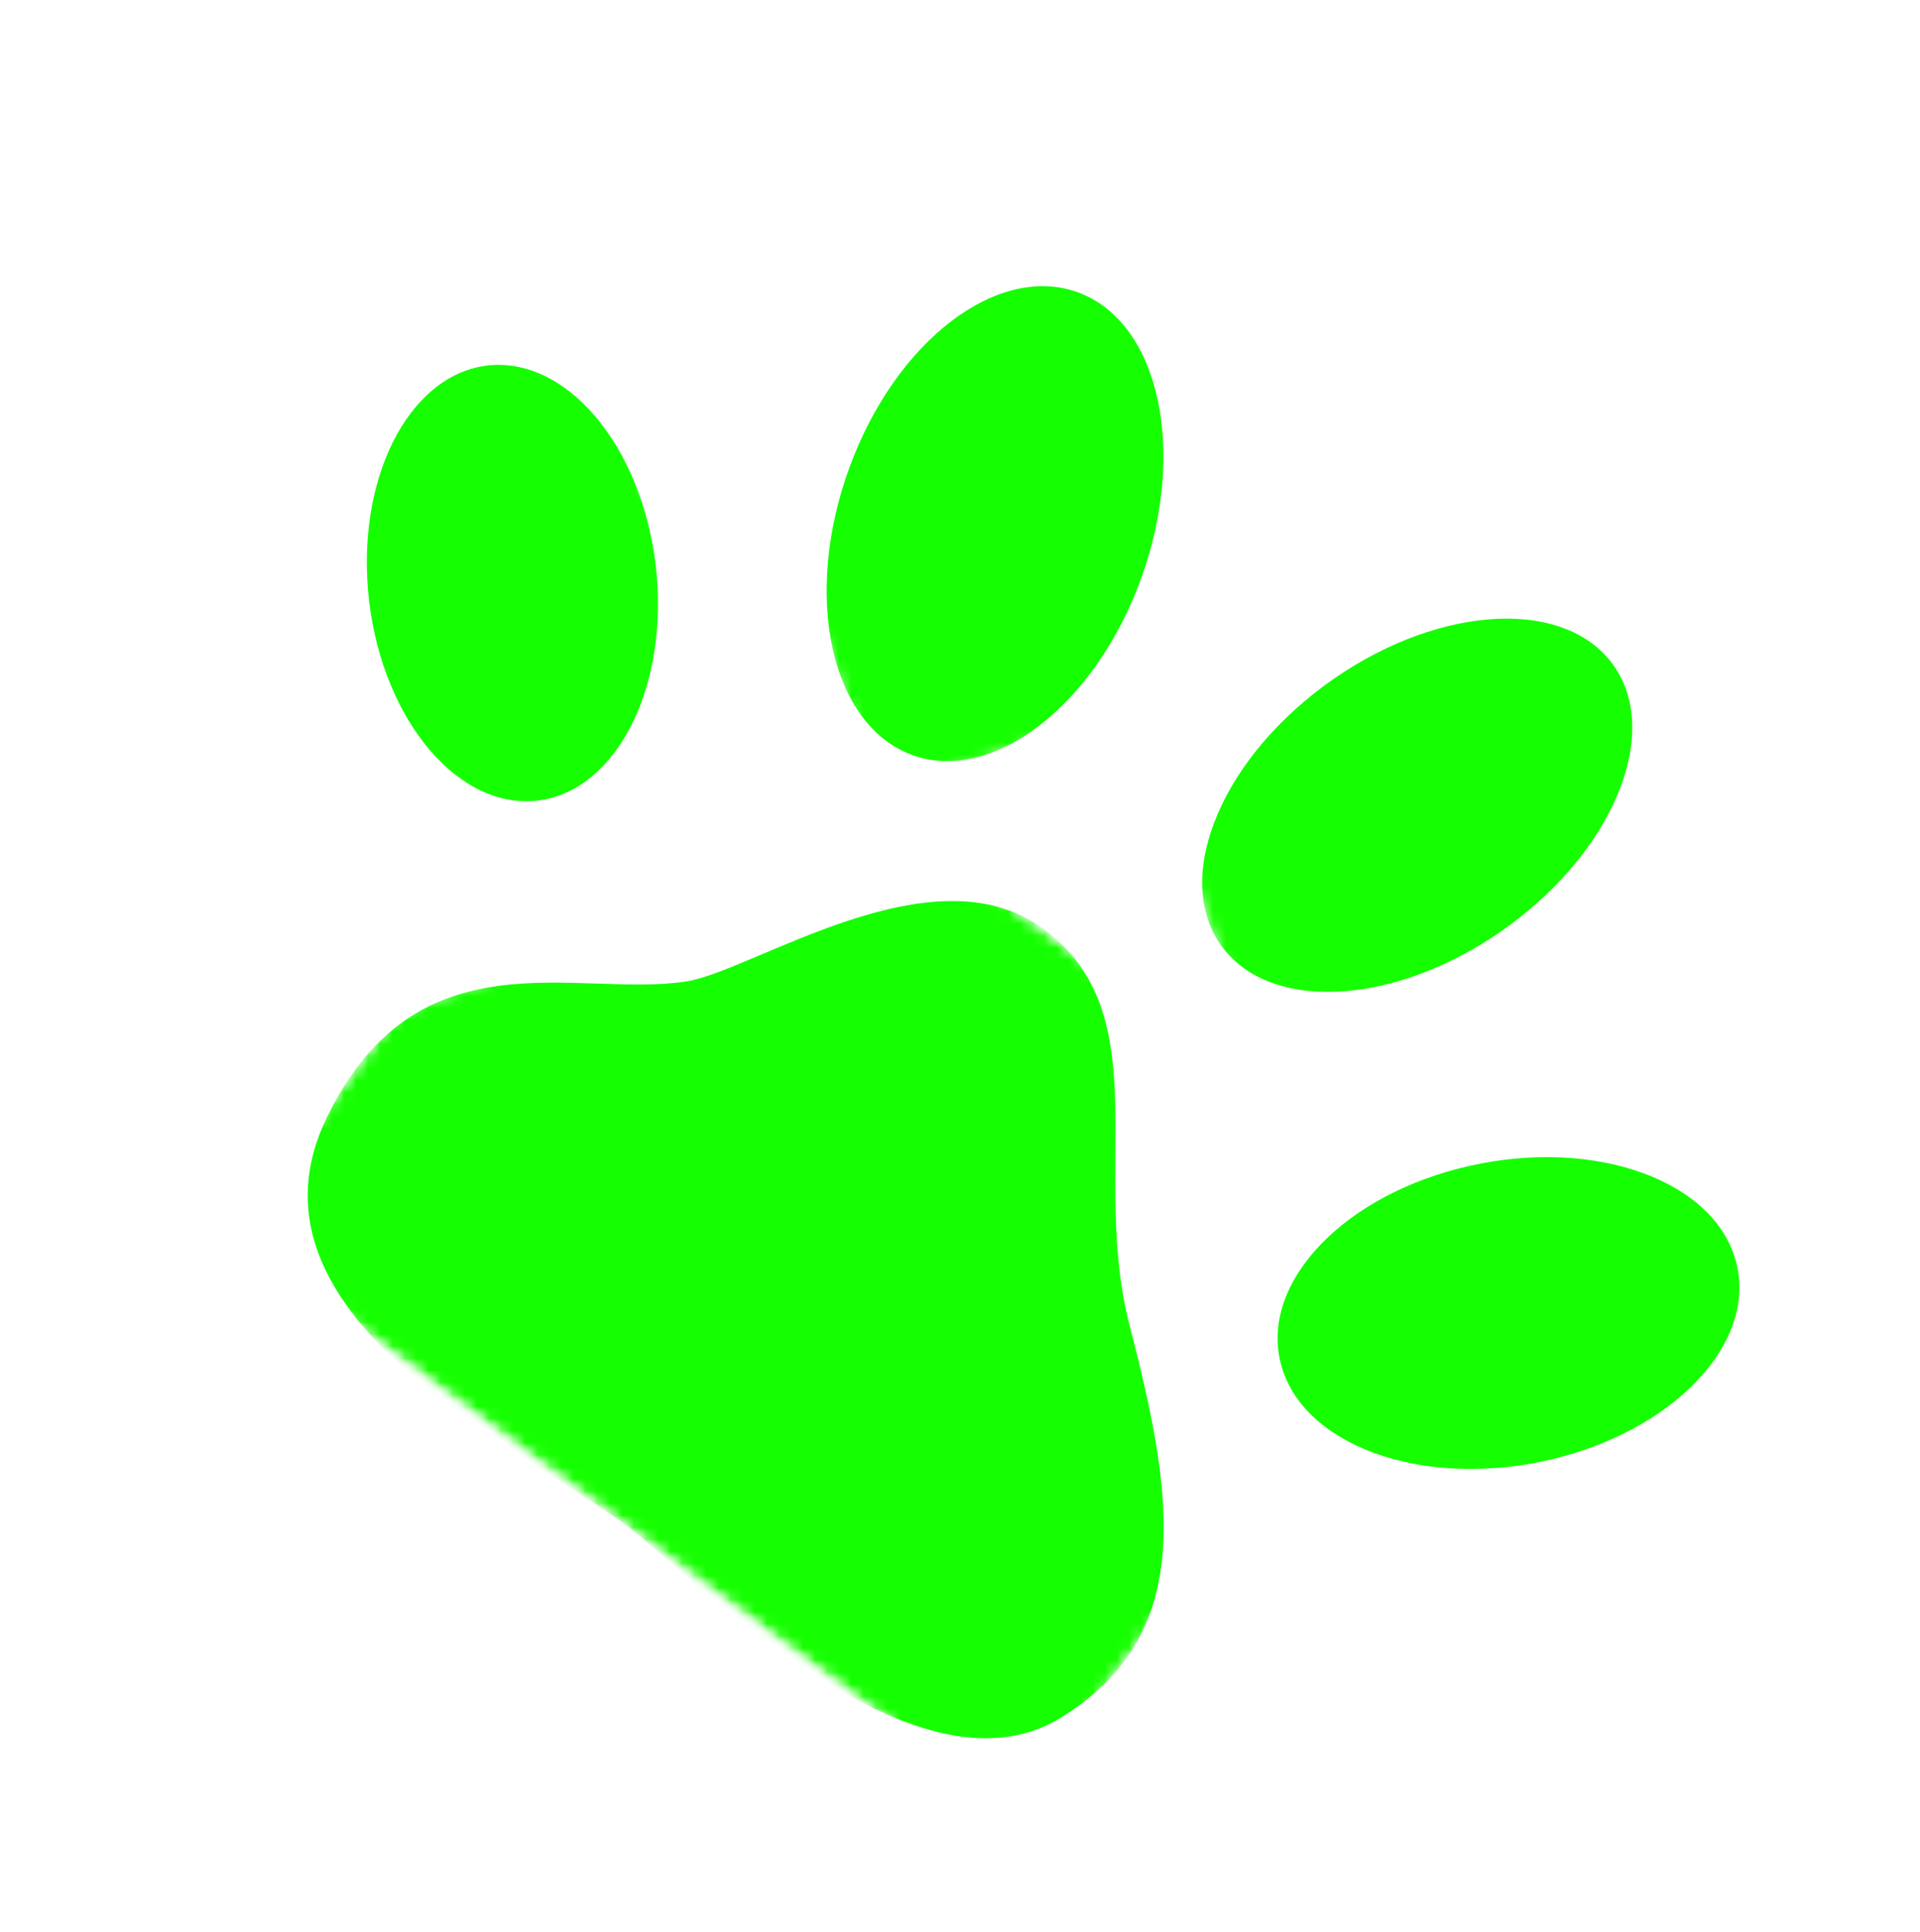
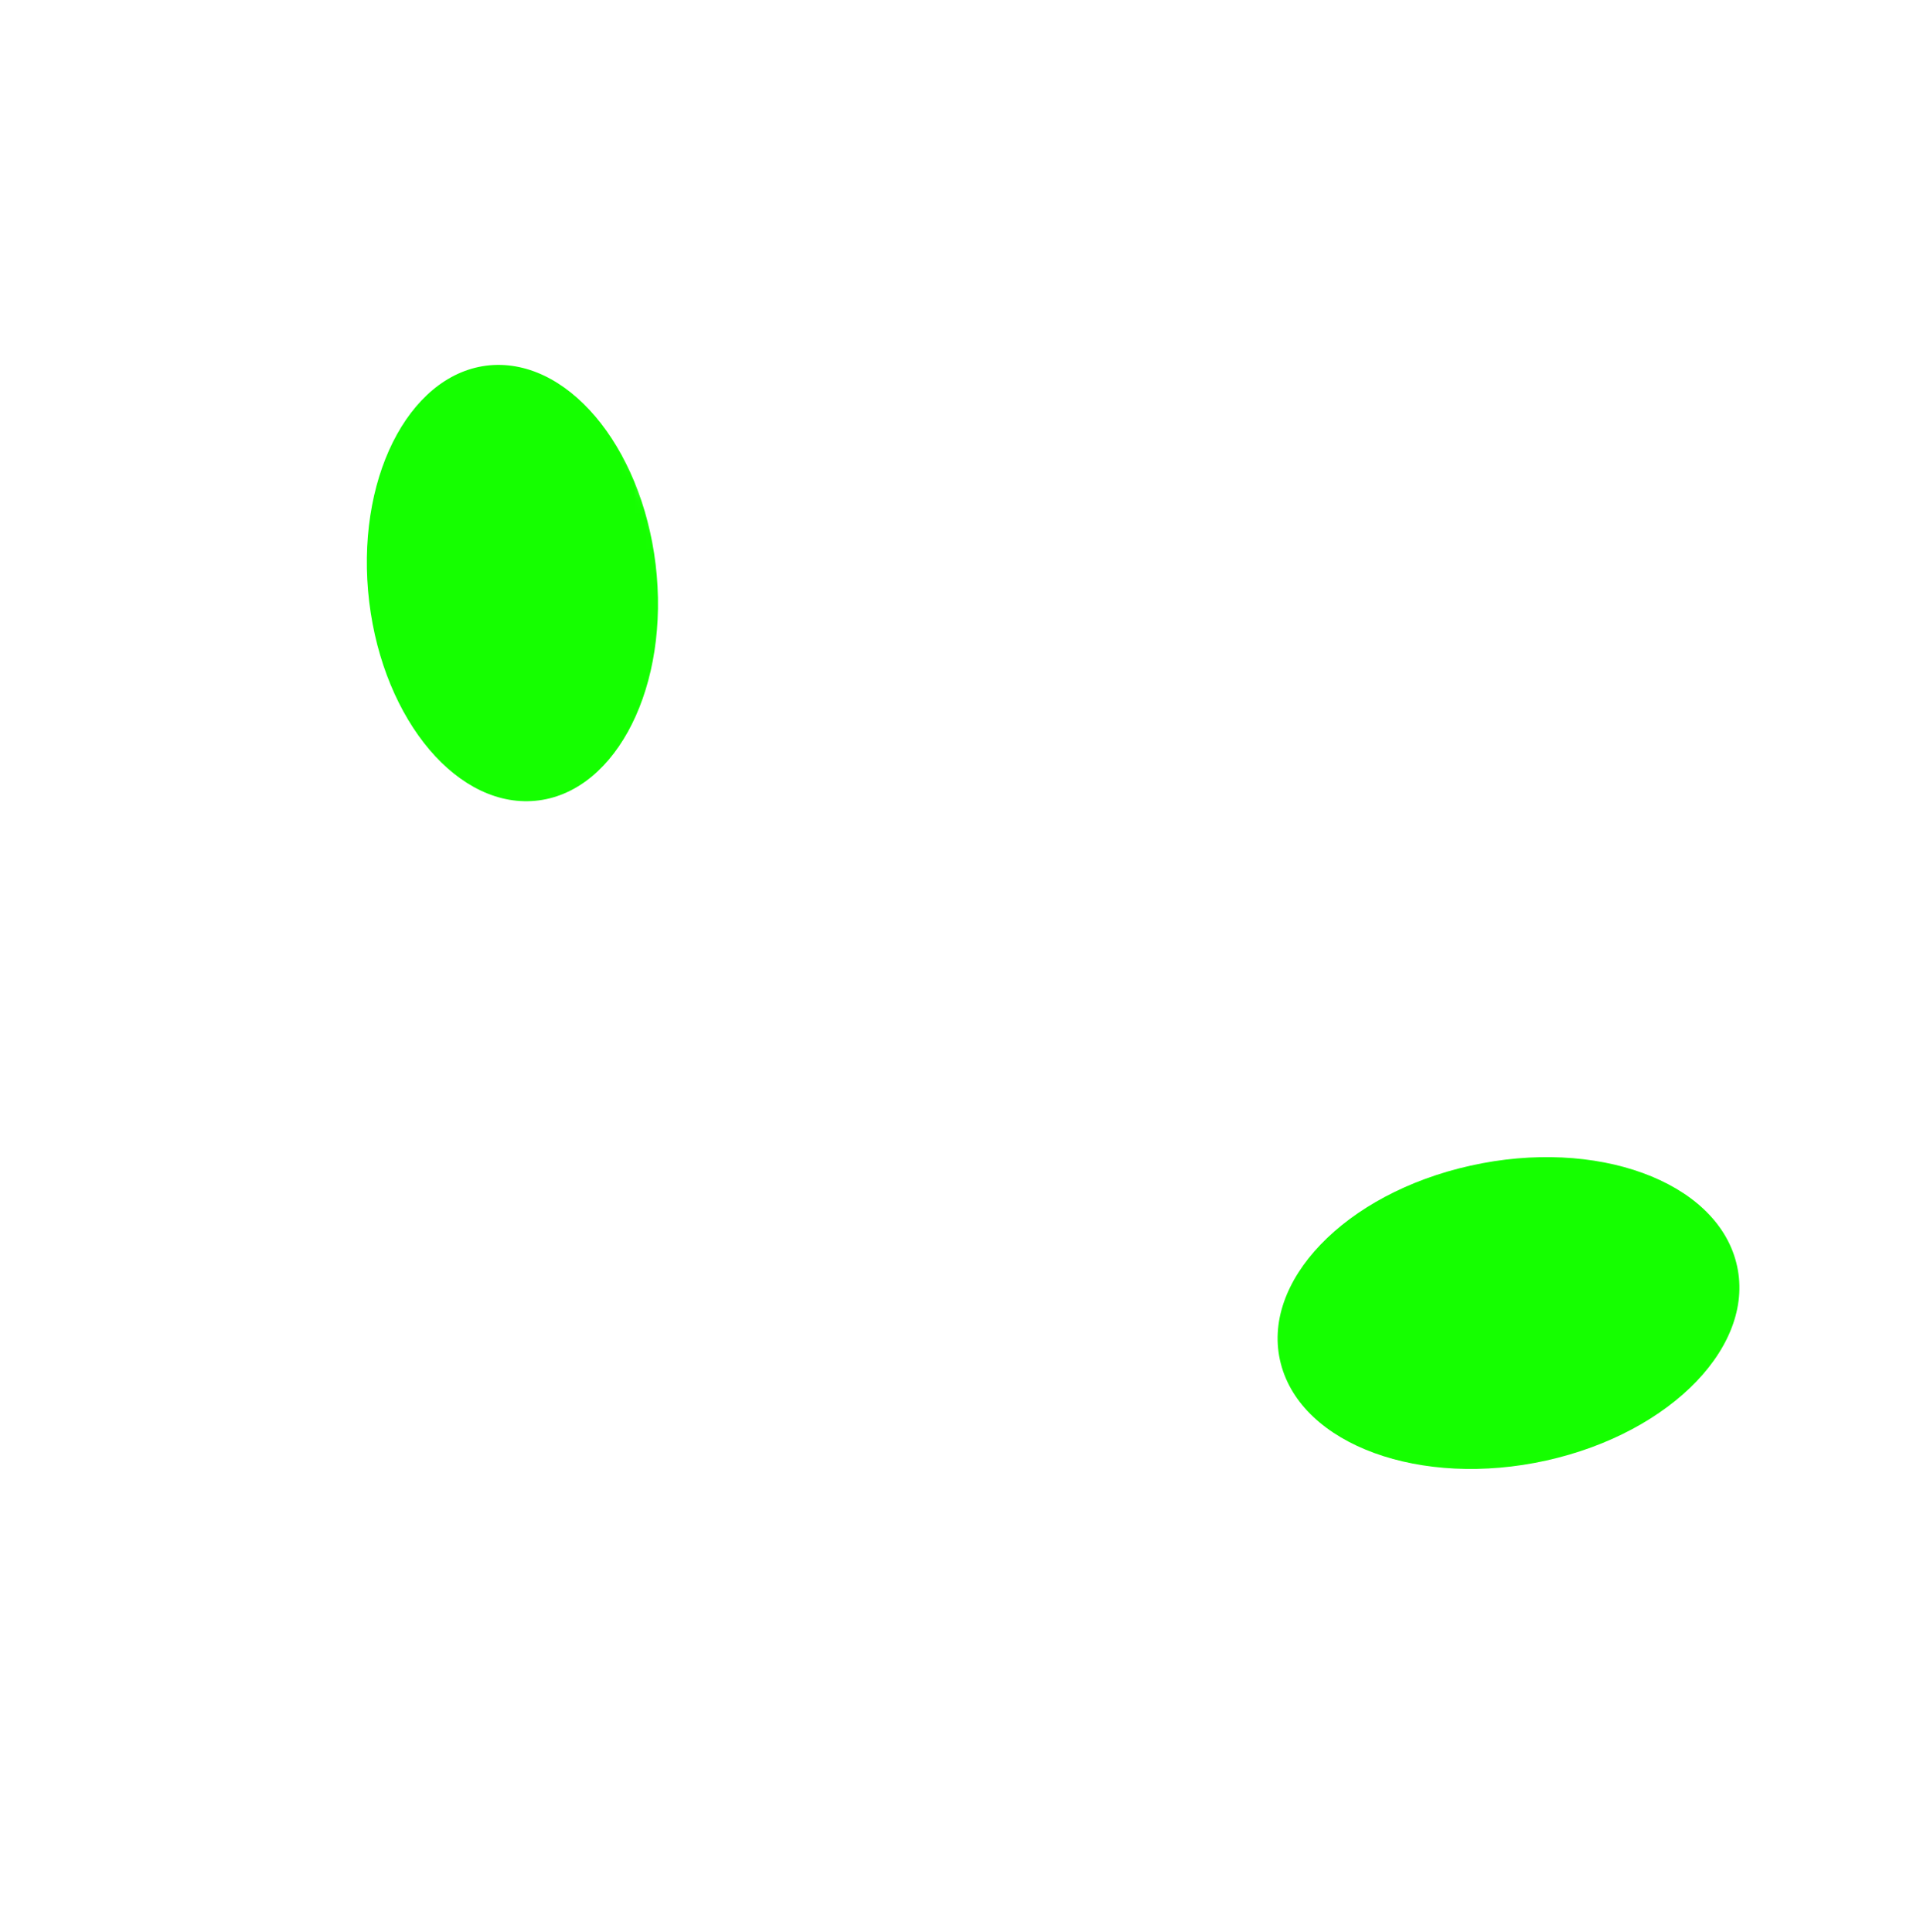
<svg xmlns="http://www.w3.org/2000/svg" width="159" height="160" viewBox="0 0 159 160" fill="none">
  <mask id="mask0_906_1961" style="mask-type:luminance" maskUnits="userSpaceOnUse" x="17" y="64" width="95" height="97">
    <path d="M85.786 64.641L111.479 135.386L43.682 160.009L17.989 89.263L85.786 64.641Z" fill="white" />
  </mask>
  <g mask="url(#mask0_906_1961)">
    <mask id="mask1_906_1961" style="mask-type:luminance" maskUnits="userSpaceOnUse" x="-6" y="-3" width="177" height="170">
      <path d="M59.025 -2.731L170.24 79.885L105.824 166.609L-5.395 83.98L59.025 -2.731Z" fill="white" />
    </mask>
    <g mask="url(#mask1_906_1961)">
      <mask id="mask2_906_1961" style="mask-type:luminance" maskUnits="userSpaceOnUse" x="-6" y="-3" width="177" height="170">
        <path d="M59.025 -2.731L170.24 79.885L105.824 166.609L-5.395 83.98L59.025 -2.731Z" fill="white" />
      </mask>
      <g mask="url(#mask2_906_1961)">
        <mask id="mask3_906_1961" style="mask-type:luminance" maskUnits="userSpaceOnUse" x="18" y="53" width="102" height="98">
-           <path d="M55.148 53.703L119.902 101.803L83.485 150.819L18.735 102.73L55.148 53.703Z" fill="white" />
-         </mask>
+           </mask>
        <g mask="url(#mask3_906_1961)">
          <mask id="mask4_906_1961" style="mask-type:luminance" maskUnits="userSpaceOnUse" x="18" y="53" width="102" height="98">
            <path d="M55.148 53.703L119.902 101.803L83.497 150.814L18.743 102.714L55.148 53.703Z" fill="white" />
          </mask>
          <g mask="url(#mask4_906_1961)">
            <path d="M56.801 81.293C47.762 82.673 34.585 77.11 27.082 92.517C19.428 108.225 41.157 118.854 51.344 125.946C56.758 129.728 75.515 149.973 87.934 142.217C98.806 135.44 97.362 124.43 93.576 109.917C90.186 96.956 96.115 83.998 86.318 76.868C77.146 70.203 62.325 80.46 56.801 81.293Z" fill="#15FF00" />
          </g>
        </g>
      </g>
    </g>
  </g>
  <mask id="mask5_906_1961" style="mask-type:luminance" maskUnits="userSpaceOnUse" x="21" y="24" width="41" height="49">
    <path d="M48.026 24.97L61.944 63.29L35.414 72.925L21.497 34.605L48.026 24.97Z" fill="white" />
  </mask>
  <g mask="url(#mask5_906_1961)">
    <mask id="mask6_906_1961" style="mask-type:luminance" maskUnits="userSpaceOnUse" x="-6" y="-3" width="177" height="170">
      <path d="M59.027 -2.733L170.242 79.884L105.826 166.607L-5.393 83.979L59.027 -2.733Z" fill="white" />
    </mask>
    <g mask="url(#mask6_906_1961)">
      <mask id="mask7_906_1961" style="mask-type:luminance" maskUnits="userSpaceOnUse" x="-6" y="-3" width="177" height="170">
        <path d="M59.027 -2.733L170.242 79.884L105.826 166.607L-5.393 83.979L59.027 -2.733Z" fill="white" />
      </mask>
      <g mask="url(#mask7_906_1961)">
        <path d="M54.388 47.657C55.247 57.629 50.61 65.999 44.012 66.349C37.402 66.703 31.351 58.904 30.481 48.937C29.618 38.954 34.271 30.591 40.853 30.234C47.467 29.891 53.519 37.69 54.388 47.657Z" fill="#15FF00" />
      </g>
    </g>
  </g>
  <mask id="mask8_906_1961" style="mask-type:luminance" maskUnits="userSpaceOnUse" x="60" y="18" width="46" height="48">
    <path d="M92.505 18.827L105.352 54.199L72.927 65.975L60.08 30.603L92.505 18.827Z" fill="white" />
  </mask>
  <g mask="url(#mask8_906_1961)">
    <mask id="mask9_906_1961" style="mask-type:luminance" maskUnits="userSpaceOnUse" x="-6" y="-3" width="177" height="170">
-       <path d="M59.026 -2.731L170.241 79.886L105.825 166.609L-5.394 83.981L59.026 -2.731Z" fill="white" />
-     </mask>
+       </mask>
    <g mask="url(#mask9_906_1961)">
      <mask id="mask10_906_1961" style="mask-type:luminance" maskUnits="userSpaceOnUse" x="-6" y="-3" width="177" height="170">
        <path d="M59.026 -2.731L170.241 79.886L105.825 166.609L-5.394 83.981L59.026 -2.731Z" fill="white" />
      </mask>
      <g mask="url(#mask10_906_1961)">
        <path d="M94.457 48.03C90.595 58.569 82.052 65.047 75.395 62.473C68.739 59.899 66.475 49.252 70.349 38.708C74.207 28.158 82.742 21.695 89.41 24.265C96.067 26.84 98.326 37.475 94.457 48.03Z" fill="#15FF00" />
      </g>
    </g>
  </g>
  <mask id="mask11_906_1961" style="mask-type:luminance" maskUnits="userSpaceOnUse" x="93" y="44" width="50" height="44">
-     <path d="M131.881 44.564L142.586 74.041L104.266 87.958L93.561 58.481L131.881 44.564Z" fill="white" />
-   </mask>
+     </mask>
  <g mask="url(#mask11_906_1961)">
    <mask id="mask12_906_1961" style="mask-type:luminance" maskUnits="userSpaceOnUse" x="-6" y="-3" width="177" height="170">
      <path d="M59.026 -2.732L170.241 79.884L105.825 166.608L-5.394 83.979L59.026 -2.732Z" fill="white" />
    </mask>
    <g mask="url(#mask12_906_1961)">
      <mask id="mask13_906_1961" style="mask-type:luminance" maskUnits="userSpaceOnUse" x="-6" y="-3" width="177" height="170">
        <path d="M59.026 -2.732L170.241 79.884L105.825 166.608L-5.394 83.979L59.026 -2.732Z" fill="white" />
      </mask>
      <g mask="url(#mask13_906_1961)">
        <path d="M125.091 76.575C116.24 83.139 105.592 84.035 101.331 78.583C97.055 73.125 100.775 63.38 109.626 56.816C118.488 50.248 129.125 49.356 133.397 54.803C137.674 60.262 133.953 70.007 125.091 76.575Z" fill="#15FF00" />
      </g>
    </g>
  </g>
  <mask id="mask14_906_1961" style="mask-type:luminance" maskUnits="userSpaceOnUse" x="99" y="87" width="52" height="43">
    <path d="M140.974 87.971L150.609 114.5L109.341 129.488L99.706 102.958L140.974 87.971Z" fill="white" />
  </mask>
  <g mask="url(#mask14_906_1961)">
    <mask id="mask15_906_1961" style="mask-type:luminance" maskUnits="userSpaceOnUse" x="-6" y="-3" width="177" height="170">
      <path d="M59.027 -2.734L170.242 79.883L105.826 166.606L-5.393 83.978L59.027 -2.734Z" fill="white" />
    </mask>
    <g mask="url(#mask15_906_1961)">
      <mask id="mask16_906_1961" style="mask-type:luminance" maskUnits="userSpaceOnUse" x="-6" y="-3" width="177" height="170">
        <path d="M59.027 -2.734L170.242 79.883L105.826 166.606L-5.393 83.978L59.027 -2.734Z" fill="white" />
      </mask>
      <g mask="url(#mask16_906_1961)">
        <path d="M128.064 120.967C117.655 123.275 107.801 119.685 106.067 112.938C104.322 106.195 111.366 98.854 121.775 96.546C132.192 94.222 142.046 97.812 143.779 104.559C145.525 111.302 138.481 118.644 128.064 120.967Z" fill="#15FF00" />
      </g>
    </g>
  </g>
</svg>